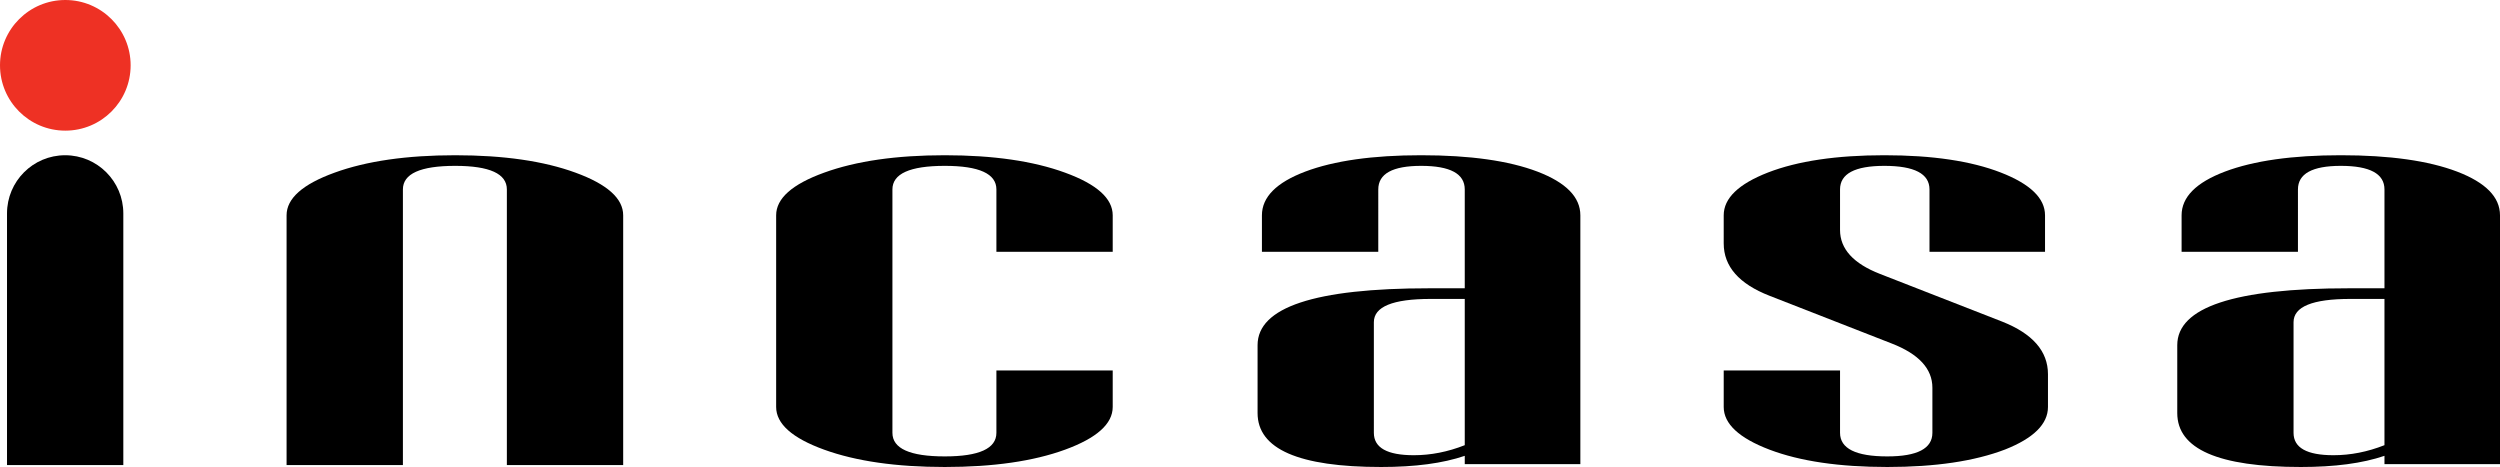
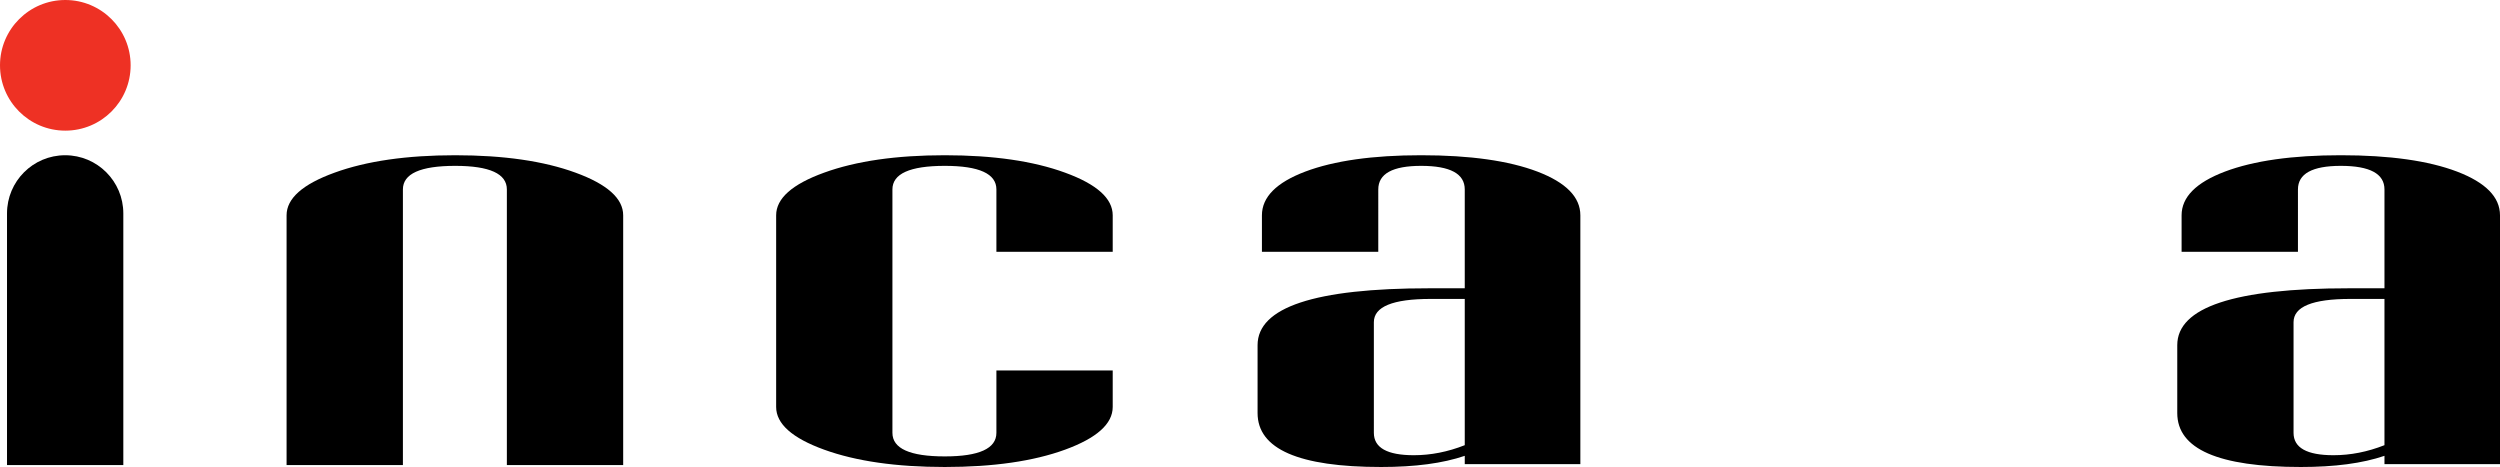
<svg xmlns="http://www.w3.org/2000/svg" version="1.1" id="Layer_1" x="0px" y="0px" width="1044.242px" height="195.063px" viewBox="0 0 1044.242 195.063" enable-background="new 0 0 1044.242 195.063" xml:space="preserve">
  <path fill="#ED1C24" d="M767.761-500.104c-5.684-4.449-12.435-6.679-20.27-6.679c-7.755,0-14.461,2.23-20.091,6.679  c-5.612,4.438-8.437,9.855-8.437,16.133c0,6.307,2.824,11.686,8.437,16.144c5.63,4.444,12.336,6.688,20.091,6.688  c7.835,0,14.586-2.244,20.27-6.688c5.675-4.458,8.49-9.837,8.49-16.144C776.251-490.249,773.436-495.666,767.761-500.104   M755.972-470.42c-2.357,3.728-5.182,5.585-8.48,5.585c-3.246,0-5.989-1.858-8.302-5.585c-2.322-3.75-3.47-8.257-3.47-13.55  c0-5.274,1.147-9.803,3.47-13.531c2.313-3.75,5.056-5.619,8.302-5.619c3.299,0,6.123,1.869,8.48,5.619  c2.385,3.728,3.541,8.257,3.541,13.531C759.513-478.677,758.357-474.17,755.972-470.42" />
  <path fill="#ED1C24" d="M790.882-425.56h-30.312c-1.649,0-3.021-0.417-4.142-1.257c-1.094-0.854-1.623-1.983-1.623-3.474v-10.664  v-10.305h-16.737v21.348c0,2.925,1.085,5.238,3.29,6.928c2.188,1.695,4.931,2.51,8.239,2.51h60.621v-5.085H790.882z" />
  <path fill="#ED1C24" d="M836.496-499.588h17.527v5.305c0,9.678-1.524,17.461-4.591,23.327c-3.048,5.917-8.669,10.462-16.863,13.651  l8.024,4.241c8.839-2.358,15.76-7.232,20.78-14.595c5.003-7.335,7.495-16.538,7.495-27.61v-4.319h10.758v5.305  c0,10.269-1.076,18.586-3.236,24.925c-2.125,6.32-7.307,11.278-15.474,14.813l8.068,3.631c9.091-3.088,15.563-8.317,19.4-15.763  c3.837-7.398,5.756-16.959,5.756-28.592v-9.424h-57.646V-499.588z" />
  <path fill="#ED1C24" d="M918.714-487.234v-20.283c0-0.82-0.789-1.52-2.34-2.075c-1.533-0.574-3.497-0.876-5.891-0.876  c-2.375,0-4.356,0.303-5.908,0.876c-1.586,0.556-2.366,1.255-2.366,2.075v87.046h16.505v-61.657h12.873v-5.106H918.714z" />
  <path fill="#ED1C24" d="M806.382-507.518L806.382-507.518c0-0.82-0.78-1.52-2.331-2.075c-1.551-0.574-3.505-0.876-5.898-0.876  c-2.376,0-4.33,0.303-5.899,0.876c-1.596,0.556-2.357,1.255-2.357,2.075v64.357h16.621L806.382-507.518z" />
  <path fill="#ED1C24" d="M992.496-467.561c-5.262-5.903-7.897-13.008-7.897-21.357v-16.708c0-0.854-0.808-1.593-2.394-2.147  c-1.587-0.607-3.641-0.901-6.069-0.901c-2.438,0-4.474,0.293-6.114,0.901c-1.596,0.554-2.403,1.293-2.403,2.147v16.708  c0,8.279-2.6,15.382-7.817,21.308c-5.208,5.931-11.197,9.436-17.975,10.543l8.176,6.119c5.469-0.433,10.893-2.405,16.254-5.944  c5.37-3.521,8.696-7.304,9.924-11.307c1.31,4.003,4.662,7.786,10.032,11.356c5.37,3.586,10.74,5.536,16.128,5.895l8.158-6.119  C1003.729-458.174,997.75-461.679,992.496-467.561" />
  <path fill="#ED1C24" d="M1031.359-486.683v-20.835c0-0.84-0.788-1.546-2.375-2.125c-1.578-0.578-3.596-0.868-5.98-0.868  c-2.411,0-4.401,0.29-6.023,0.868c-1.597,0.578-2.385,1.284-2.385,2.125h0.026v87.046h16.737v-61.13h12.883v-5.081H1031.359z" />
  <path d="M464.775-275.489c0,7.037-6.632,12.981-19.893,17.831c-13.257,4.837-30.015,7.244-50.247,7.244  c-20.248,0-37.057-2.407-50.41-7.244c-13.36-4.85-20.03-10.794-20.03-17.831v-80.053c0-7.038,6.67-12.981,20.03-17.813  c13.353-4.859,30.163-7.28,50.41-7.28c20.231,0,36.989,2.42,50.247,7.28c13.261,4.832,19.893,10.776,19.893,17.813v15.236h-48.581  v-26.048c0-6.553-7.184-9.844-21.559-9.844c-14.588,0-21.873,3.291-21.873,9.844v101.672c0,6.554,7.284,9.844,21.873,9.844  c14.375,0,21.559-3.29,21.559-9.844v-26.043h48.581V-275.489z" />
  <path d="M855.43-275.489c0,7.118-5.989,13.048-17.903,17.764c-12.767,4.886-29.163,7.312-49.209,7.312  c-20.027,0-36.452-2.407-49.2-7.244c-12.739-4.85-19.131-10.794-19.131-17.831v-15.236h48.59v26.043  c0,6.554,6.581,9.844,19.741,9.844c12.551,0,18.836-3.29,18.836-9.844v-18.84c0-7.92-5.685-14.088-17.007-18.481l-51.029-19.934  c-12.739-4.967-19.131-12.246-19.131-21.848v-11.757c0-7.132,6.186-13.089,18.521-17.89c12.362-4.783,28.563-7.204,48.591-7.204  c20.055,0,36.236,2.42,48.581,7.204c12.362,4.801,18.521,10.758,18.521,17.89v15.236h-48.259v-26.048  c0-6.553-6.293-9.844-18.844-9.844c-12.346,0-18.522,3.291-18.522,9.844v16.935c0,7.92,5.585,14.043,16.72,18.37l51.011,19.911  c12.739,5.043,19.123,12.371,19.123,21.964V-275.489z" />
  <path d="M1044.242-355.542c0-7.603-5.971-13.69-17.921-18.253c-11.923-4.545-28.123-6.84-48.563-6.84  c-20.252,0-36.397,2.295-48.429,6.84c-12.049,4.563-18.083,10.65-18.083,18.253v15.231h48.6v-26.043  c0-6.553,5.953-9.844,17.912-9.844c12.139,0,18.227,3.291,18.227,9.844v41.293h-14.883c-47.774,0-71.666,7.93-71.666,23.757v28.348  c0,15.043,17.195,22.543,51.621,22.543c14.173,0,25.801-1.547,34.928-4.667v3.479h48.258V-355.542z M995.984-259.527  c-7.092,2.797-14.174,4.191-21.283,4.191c-11.135,0-16.693-3.111-16.693-9.347v-46.205c0-6.491,7.89-9.728,23.695-9.728h14.281  V-259.527z" />
  <path d="M642.188-373.795c-11.941-4.545-28.141-6.84-48.581-6.84c-20.243,0-36.389,2.295-48.42,6.84  c-12.059,4.563-18.083,10.65-18.083,18.253v15.231h48.6v-26.043c0-6.553,5.953-9.844,17.903-9.844  c12.147,0,18.217,3.291,18.217,9.844v41.293h-14.873c-47.774,0-71.666,7.93-71.666,23.757v28.348  c0,15.043,17.204,22.543,51.629,22.543c14.156,0,25.793-1.547,34.91-4.667v3.479h48.285v-103.94  C660.109-363.145,654.129-369.232,642.188-373.795 M611.824-259.527c-7.082,2.797-14.183,4.191-21.265,4.191  c-11.135,0-16.702-3.111-16.702-9.347v-46.205c0-6.491,7.907-9.728,23.694-9.728h14.272V-259.527z" />
  <path d="M260.301-251.23h-48.586v-104.312v-10.812c0-6.553-7.188-9.844-21.57-9.844c-14.582,0-21.852,3.291-21.852,9.844v10.812  v104.312h-48.59v-104.312c0-7.038,6.683-12.981,20.043-17.813c13.349-4.859,30.158-7.277,50.399-7.277  c20.243,0,36.992,2.418,50.253,7.277c13.241,4.832,19.902,10.776,19.902,17.813V-251.23z" />
  <path fill="#EE3124" d="M54.567-418.194c0,15.079-12.224,27.287-27.287,27.287C12.219-390.907,0-403.115,0-418.194  c0-15.066,12.219-27.283,27.28-27.283C42.344-445.478,54.567-433.26,54.567-418.194" />
  <path d="M27.22-380.636c-13.42,0-24.291,10.884-24.291,24.3v105.102h48.582v-105.102C51.511-369.752,40.627-380.636,27.22-380.636" />
  <path d="M464.775,169.988c0,7.037-6.632,12.981-19.893,17.831c-13.257,4.837-30.015,7.244-50.247,7.244  c-20.248,0-37.057-2.407-50.41-7.244c-13.36-4.85-20.03-10.794-20.03-17.831V89.936c0-7.038,6.67-12.982,20.03-17.814  c13.353-4.859,30.163-7.279,50.41-7.279c20.231,0,36.989,2.42,50.247,7.279c13.261,4.832,19.893,10.776,19.893,17.814v15.235  h-48.581V79.123c0-6.553-7.184-9.844-21.559-9.844c-14.588,0-21.873,3.291-21.873,9.844v101.672c0,6.554,7.284,9.844,21.873,9.844  c14.375,0,21.559-3.29,21.559-9.844v-26.043h48.581V169.988z" />
-   <path d="M855.43,169.988c0,7.118-5.989,13.048-17.903,17.764c-12.767,4.886-29.163,7.312-49.209,7.312  c-20.027,0-36.452-2.407-49.2-7.244c-12.739-4.85-19.131-10.794-19.131-17.831v-15.236h48.59v26.043  c0,6.554,6.581,9.844,19.741,9.844c12.551,0,18.836-3.29,18.836-9.844v-18.84c0-7.92-5.685-14.088-17.007-18.481l-51.029-19.934  c-12.739-4.967-19.131-12.246-19.131-21.848V89.936c0-7.133,6.186-13.09,18.521-17.891c12.362-4.783,28.563-7.203,48.591-7.203  c20.055,0,36.236,2.42,48.581,7.203c12.362,4.801,18.521,10.758,18.521,17.891v15.235h-48.259V79.123  c0-6.553-6.293-9.844-18.844-9.844c-12.346,0-18.522,3.291-18.522,9.844v16.936c0,7.92,5.585,14.043,16.72,18.369l51.011,19.911  c12.739,5.043,19.123,12.371,19.123,21.964V169.988z" />
  <path d="M1044.242,89.936c0-7.604-5.971-13.69-17.921-18.254c-11.923-4.545-28.123-6.84-48.563-6.84  c-20.252,0-36.397,2.295-48.429,6.84c-12.049,4.563-18.083,10.65-18.083,18.254v15.23h48.6V79.123c0-6.553,5.953-9.844,17.912-9.844  c12.139,0,18.227,3.291,18.227,9.844v41.293h-14.883c-47.774,0-71.666,7.93-71.666,23.757v28.348  c0,15.043,17.195,22.543,51.621,22.543c14.173,0,25.801-1.547,34.928-4.667v3.479h48.258V89.936z M995.984,185.95  c-7.092,2.797-14.174,4.191-21.283,4.191c-11.135,0-16.693-3.111-16.693-9.347V134.59c0-6.491,7.89-9.728,23.695-9.728h14.281  V185.95z" />
  <path d="M642.188,71.682c-11.941-4.545-28.141-6.84-48.581-6.84c-20.243,0-36.389,2.295-48.42,6.84  c-12.059,4.563-18.083,10.65-18.083,18.254v15.23h48.6V79.123c0-6.553,5.953-9.844,17.903-9.844c12.147,0,18.217,3.291,18.217,9.844  v41.293h-14.873c-47.774,0-71.666,7.93-71.666,23.757v28.348c0,15.043,17.204,22.543,51.629,22.543  c14.156,0,25.793-1.547,34.91-4.667v3.479h48.285V89.936C660.109,82.332,654.129,76.245,642.188,71.682 M611.824,185.95  c-7.082,2.797-14.183,4.191-21.265,4.191c-11.135,0-16.702-3.111-16.702-9.347V134.59c0-6.491,7.907-9.728,23.694-9.728h14.272  V185.95z" />
  <path d="M260.301,194.247h-48.586V89.936V79.123c0-6.553-7.188-9.844-21.57-9.844c-14.582,0-21.852,3.291-21.852,9.844v10.813  v104.312h-48.59V89.936c0-7.038,6.683-12.982,20.043-17.814c13.349-4.859,30.158-7.277,50.399-7.277  c20.243,0,36.992,2.418,50.253,7.277c13.241,4.832,19.902,10.776,19.902,17.814V194.247z" />
  <path fill="#EE3124" d="M54.567,27.283c0,15.079-12.224,27.287-27.287,27.287C12.219,54.57,0,42.362,0,27.283  C0,12.217,12.219,0,27.28,0C42.344,0,54.567,12.217,54.567,27.283" />
  <path d="M27.22,64.842c-13.42,0-24.291,10.884-24.291,24.3v105.102h48.582V89.142C51.511,75.726,40.627,64.842,27.22,64.842" />
-   <path d="M114.77-190.604v27.187c5.682,0,12.93-0.73,19.239-1.99l0.885,6.558c-8.234,1.758-18.179,2.667-28.137,2.403v-40.926h23.186  v6.769H114.77z M138.343-201.165h7.726v19.351h6.885v-20.462h7.701v64.825h-7.701v-37.64h-6.885v35.224h-7.726V-201.165z" />
+   <path d="M114.77-190.604v27.187c5.682,0,12.93-0.73,19.239-1.99l0.885,6.558c-8.234,1.758-18.179,2.667-28.137,2.403v-40.926h23.186  v6.769z M138.343-201.165h7.726v19.351h6.885v-20.462h7.701v64.825h-7.701v-37.64h-6.885v35.224h-7.726V-201.165z" />
  <path d="M179.835-191.788h38.527v6.616h-38.527V-191.788z M199.097-157.909c-8.116,0-14.331-5.522-14.331-12.627  s6.215-12.569,14.331-12.569c8.156,0,14.369,5.465,14.369,12.569S207.253-157.909,199.097-157.909 M187.687-201.923h22.73v6.773  h-22.73V-201.923z M199.097-176.78c-3.817,0-7.029,2.752-7.029,6.244c0,3.496,3.212,6.244,7.029,6.244  c3.873,0,7.031-2.748,7.031-6.244C206.128-174.028,202.97-176.78,199.097-176.78 M234.35-133.712h-40.775v-19.028h8.136v12.228  h32.639V-133.712z M243.115-172.907h-10.411v22.081h-8.033v-51.45h8.033v22.592h10.411V-172.907z" />
  <path d="M257.706-198.619h31.88v32.678h-31.88V-198.619z M281.626-191.873h-15.908v19.208h15.908V-191.873z M311.742-135.944  h-41.075v-22.713h8.156v15.989h32.919V-135.944z M302.3-202.276h7.986v48.102H302.3V-202.276z" />
  <path d="M338.772-159.509h17.612v-10.261h-27.167v-6.732h41.578c1.376-5.563,2.183-12.166,2.304-16.676h-34.571v-6.854h42.841  c0,9.046-0.861,16.984-2.427,23.529h12.43v6.732h-26.958v10.261h17.164v22.999h-8.013v-16.132h-34.793V-159.509z" />
  <polygon fill="#ED1C24" points="459.163,-141.687 447.455,-141.687 447.455,-207.53 437.228,-199 430.392,-206.513 449.38,-222.682   459.163,-222.682 " />
  <path fill="#ED1C24" d="M478.122-170.536h62.192v6.697h-62.192V-170.536z M488.228-175.605v-24.547h41.741v6.701H496.15v11.242  h34.823v6.604H488.228z M509.206-132.574c-10.928,0-18.006-6.625-18.006-14.183c0-7.418,7.078-14.043,18.006-14.043  c10.978,0,17.997,6.625,17.997,14.043C527.203-139.199,520.089-132.574,509.206-132.574 M509.206-154.175  c-5.632,0-10.018,3.231-10.018,7.418c0,4.313,4.386,7.369,10.018,7.369c5.635,0,9.974-3.057,9.974-7.369  C519.179-150.943,514.885-154.175,509.206-154.175" />
  <path d="M598.403-155.659v-10.883c-5.478,0.265-10.69,0.313-14.209,0.313l-0.552-6.867c10.602,0,33.753-1.219,43.418-2.394  l0.793,6.822c-5.339,0.739-13.354,1.362-21.363,1.779v11.229H598.403z M604.908-202.349c8.301,0,16.007,5.07,16.007,12.753  c0,7.769-7.607,12.815-16.007,12.815c-8.414,0-15.954-4.917-15.954-12.815C588.954-197.278,596.539-202.349,604.908-202.349   M604.908-183.047c4.356,0,7.965-2.896,7.965-6.549c0-3.451-3.608-6.414-7.965-6.414c-4.496,0-7.895,2.963-7.895,6.414  C597.013-185.942,600.412-183.047,604.908-183.047 M640.099-135.944h-41.862v-17.164h8.158v10.44h33.704V-135.944z M615.387-156.17  v-6.603h15.236v-39.504h7.992v51.333h-7.992v-5.227H615.387z" />
  <path d="M657.509-162.378v-6.652h27.079v-6.575h-16.697v-24.547H709.3v24.547h-16.63v6.575h27.061v6.652H657.509z M667.031-157.093  h42.144v22.058h-7.961v-15.276h-34.183V-157.093z M701.357-193.429h-25.451v11.126h25.451V-193.429z" />
  <path d="M733.721-159.773c7.656-2.985,13.873-7.258,18.679-12.628c4.787-5.312,7.754-11.291,8.83-17.966h-23.179v-7.032h31.889  c0,11.341-3.38,20.359-9.046,27.535c-5.289,6.899-12.798,12.247-21.96,16.361L733.721-159.773z M787.35-202.276v20.941h10.978v6.827  H787.35v37.057h-7.988v-64.825H787.35z" />
  <path d="M835.958-136.59v-26.814h-27.154v-6.697h42.032c1.407-7.23,2.224-14.335,2.416-21.687h-35.667v-6.809h43.919  c-0.094,10.368-0.909,20.454-2.438,28.495h11.839v6.697h-26.909v26.814H835.958z" />
</svg>